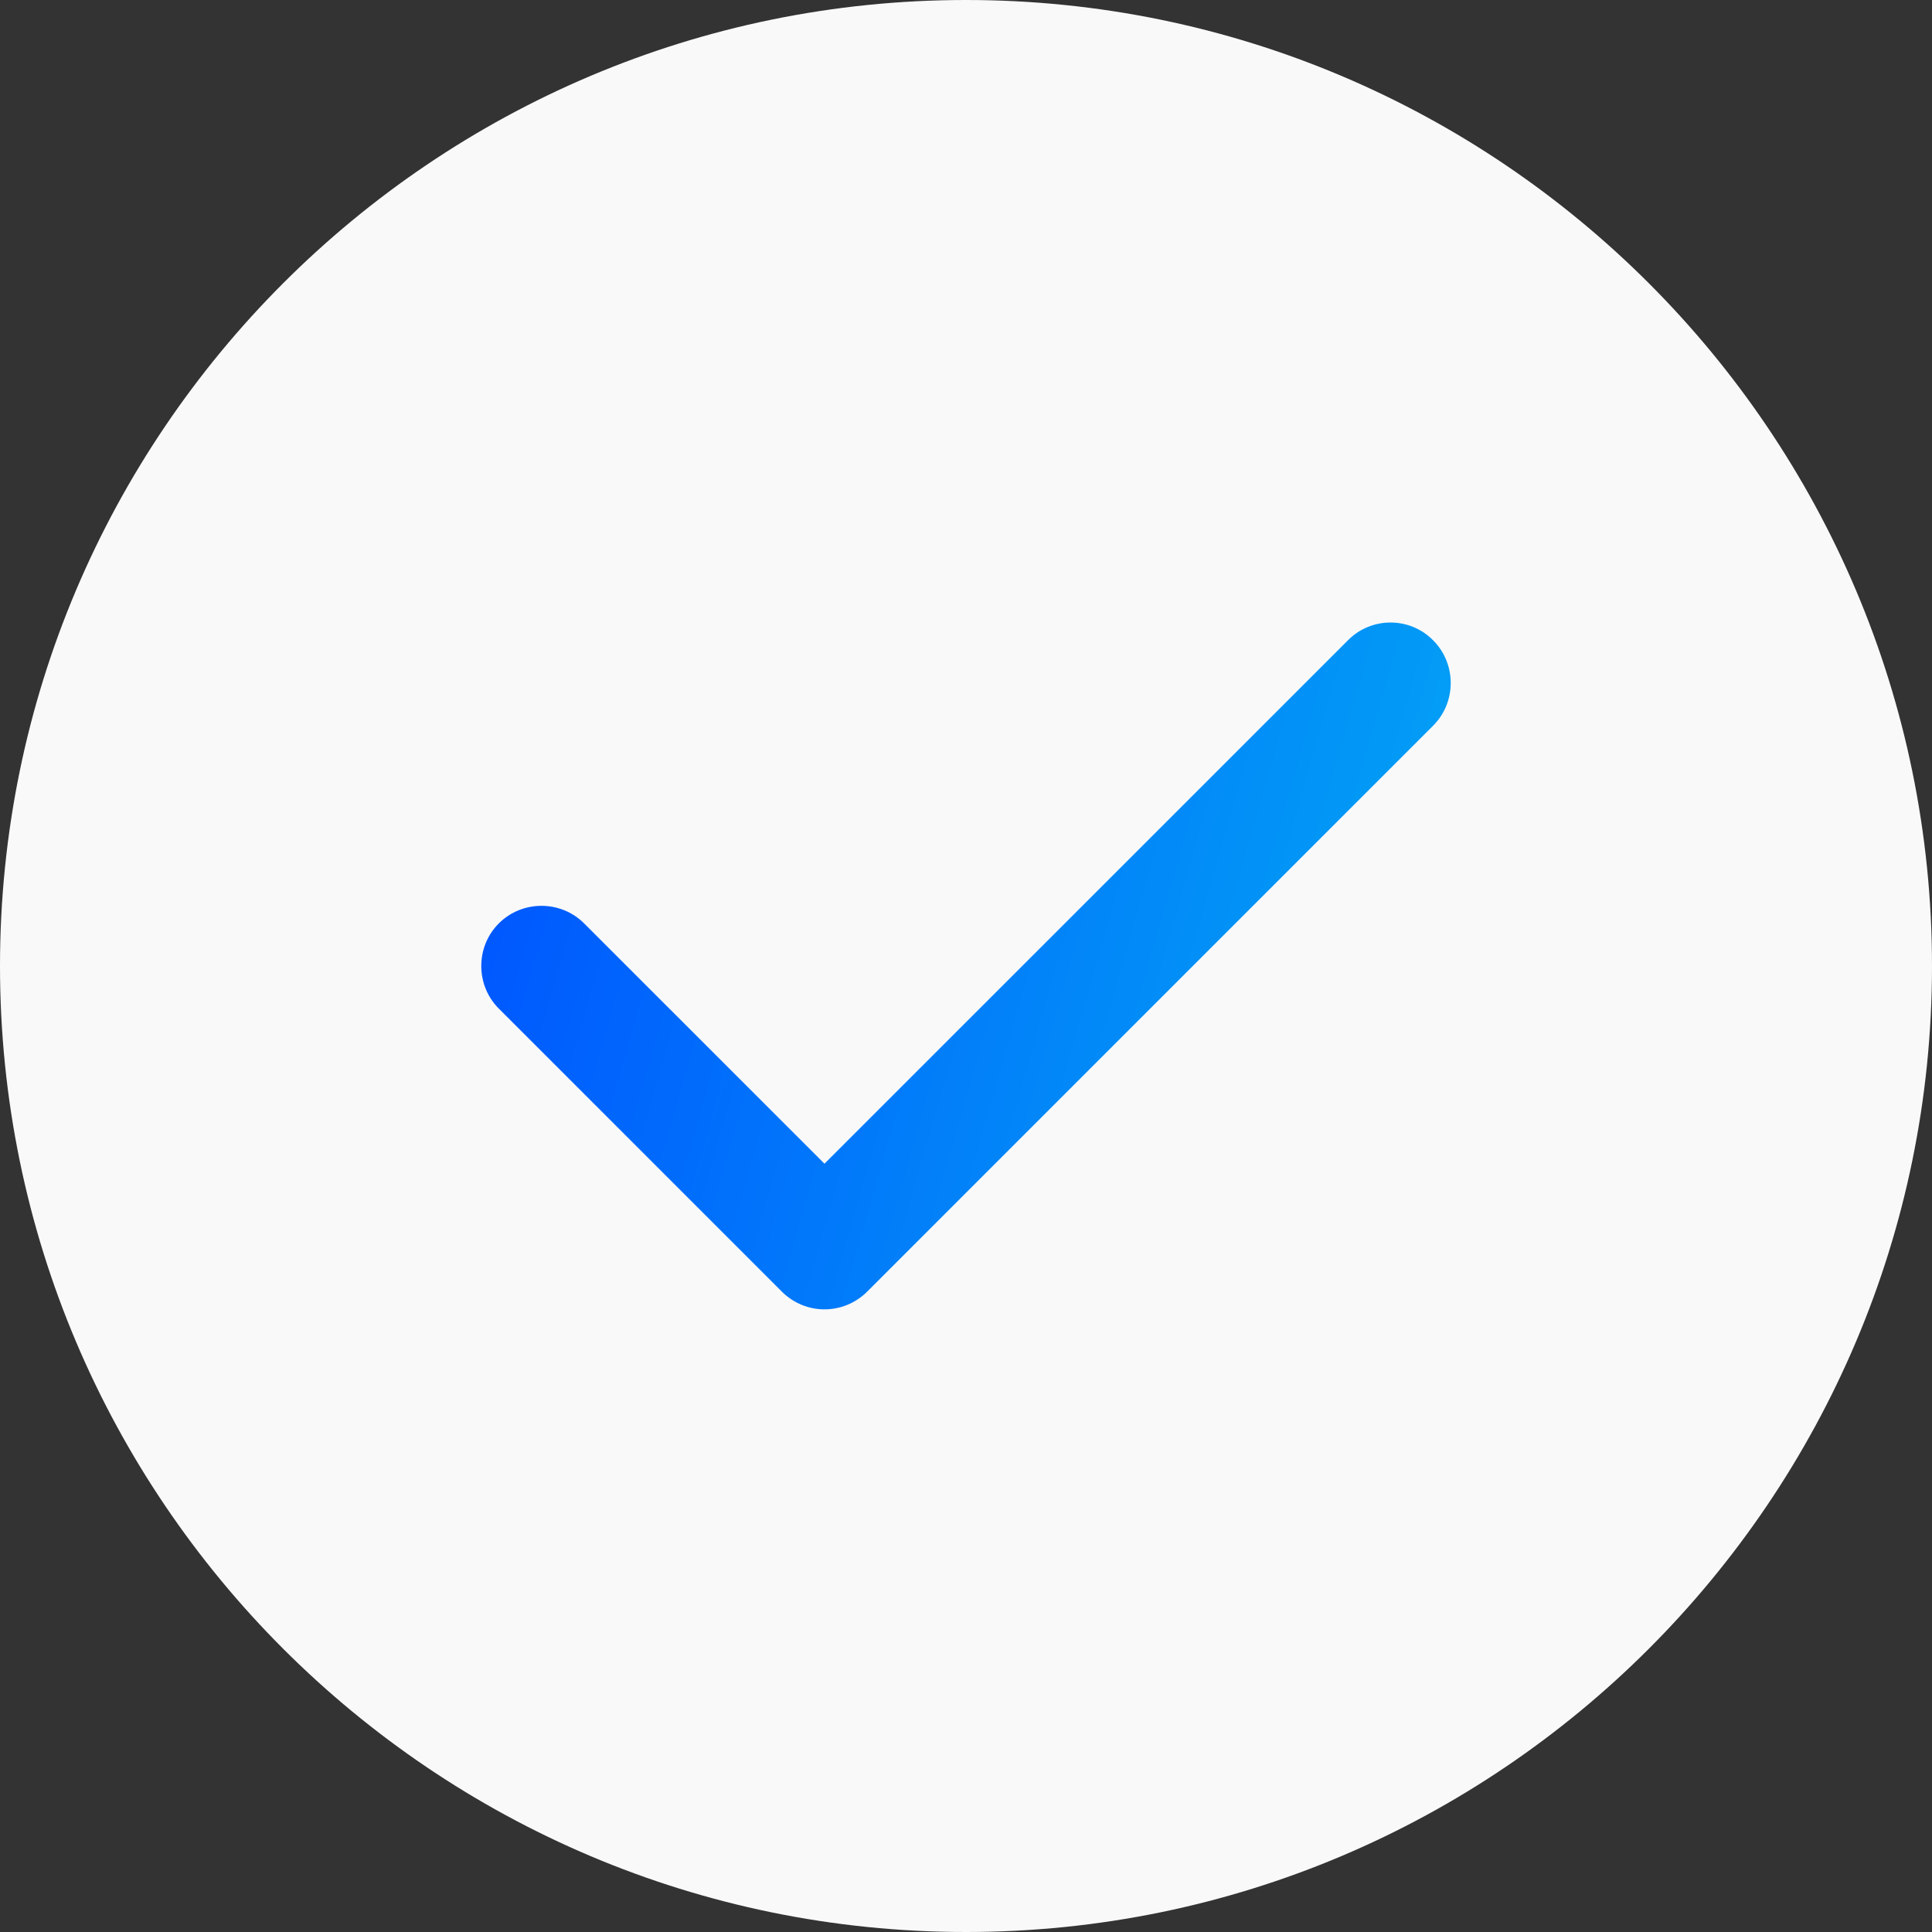
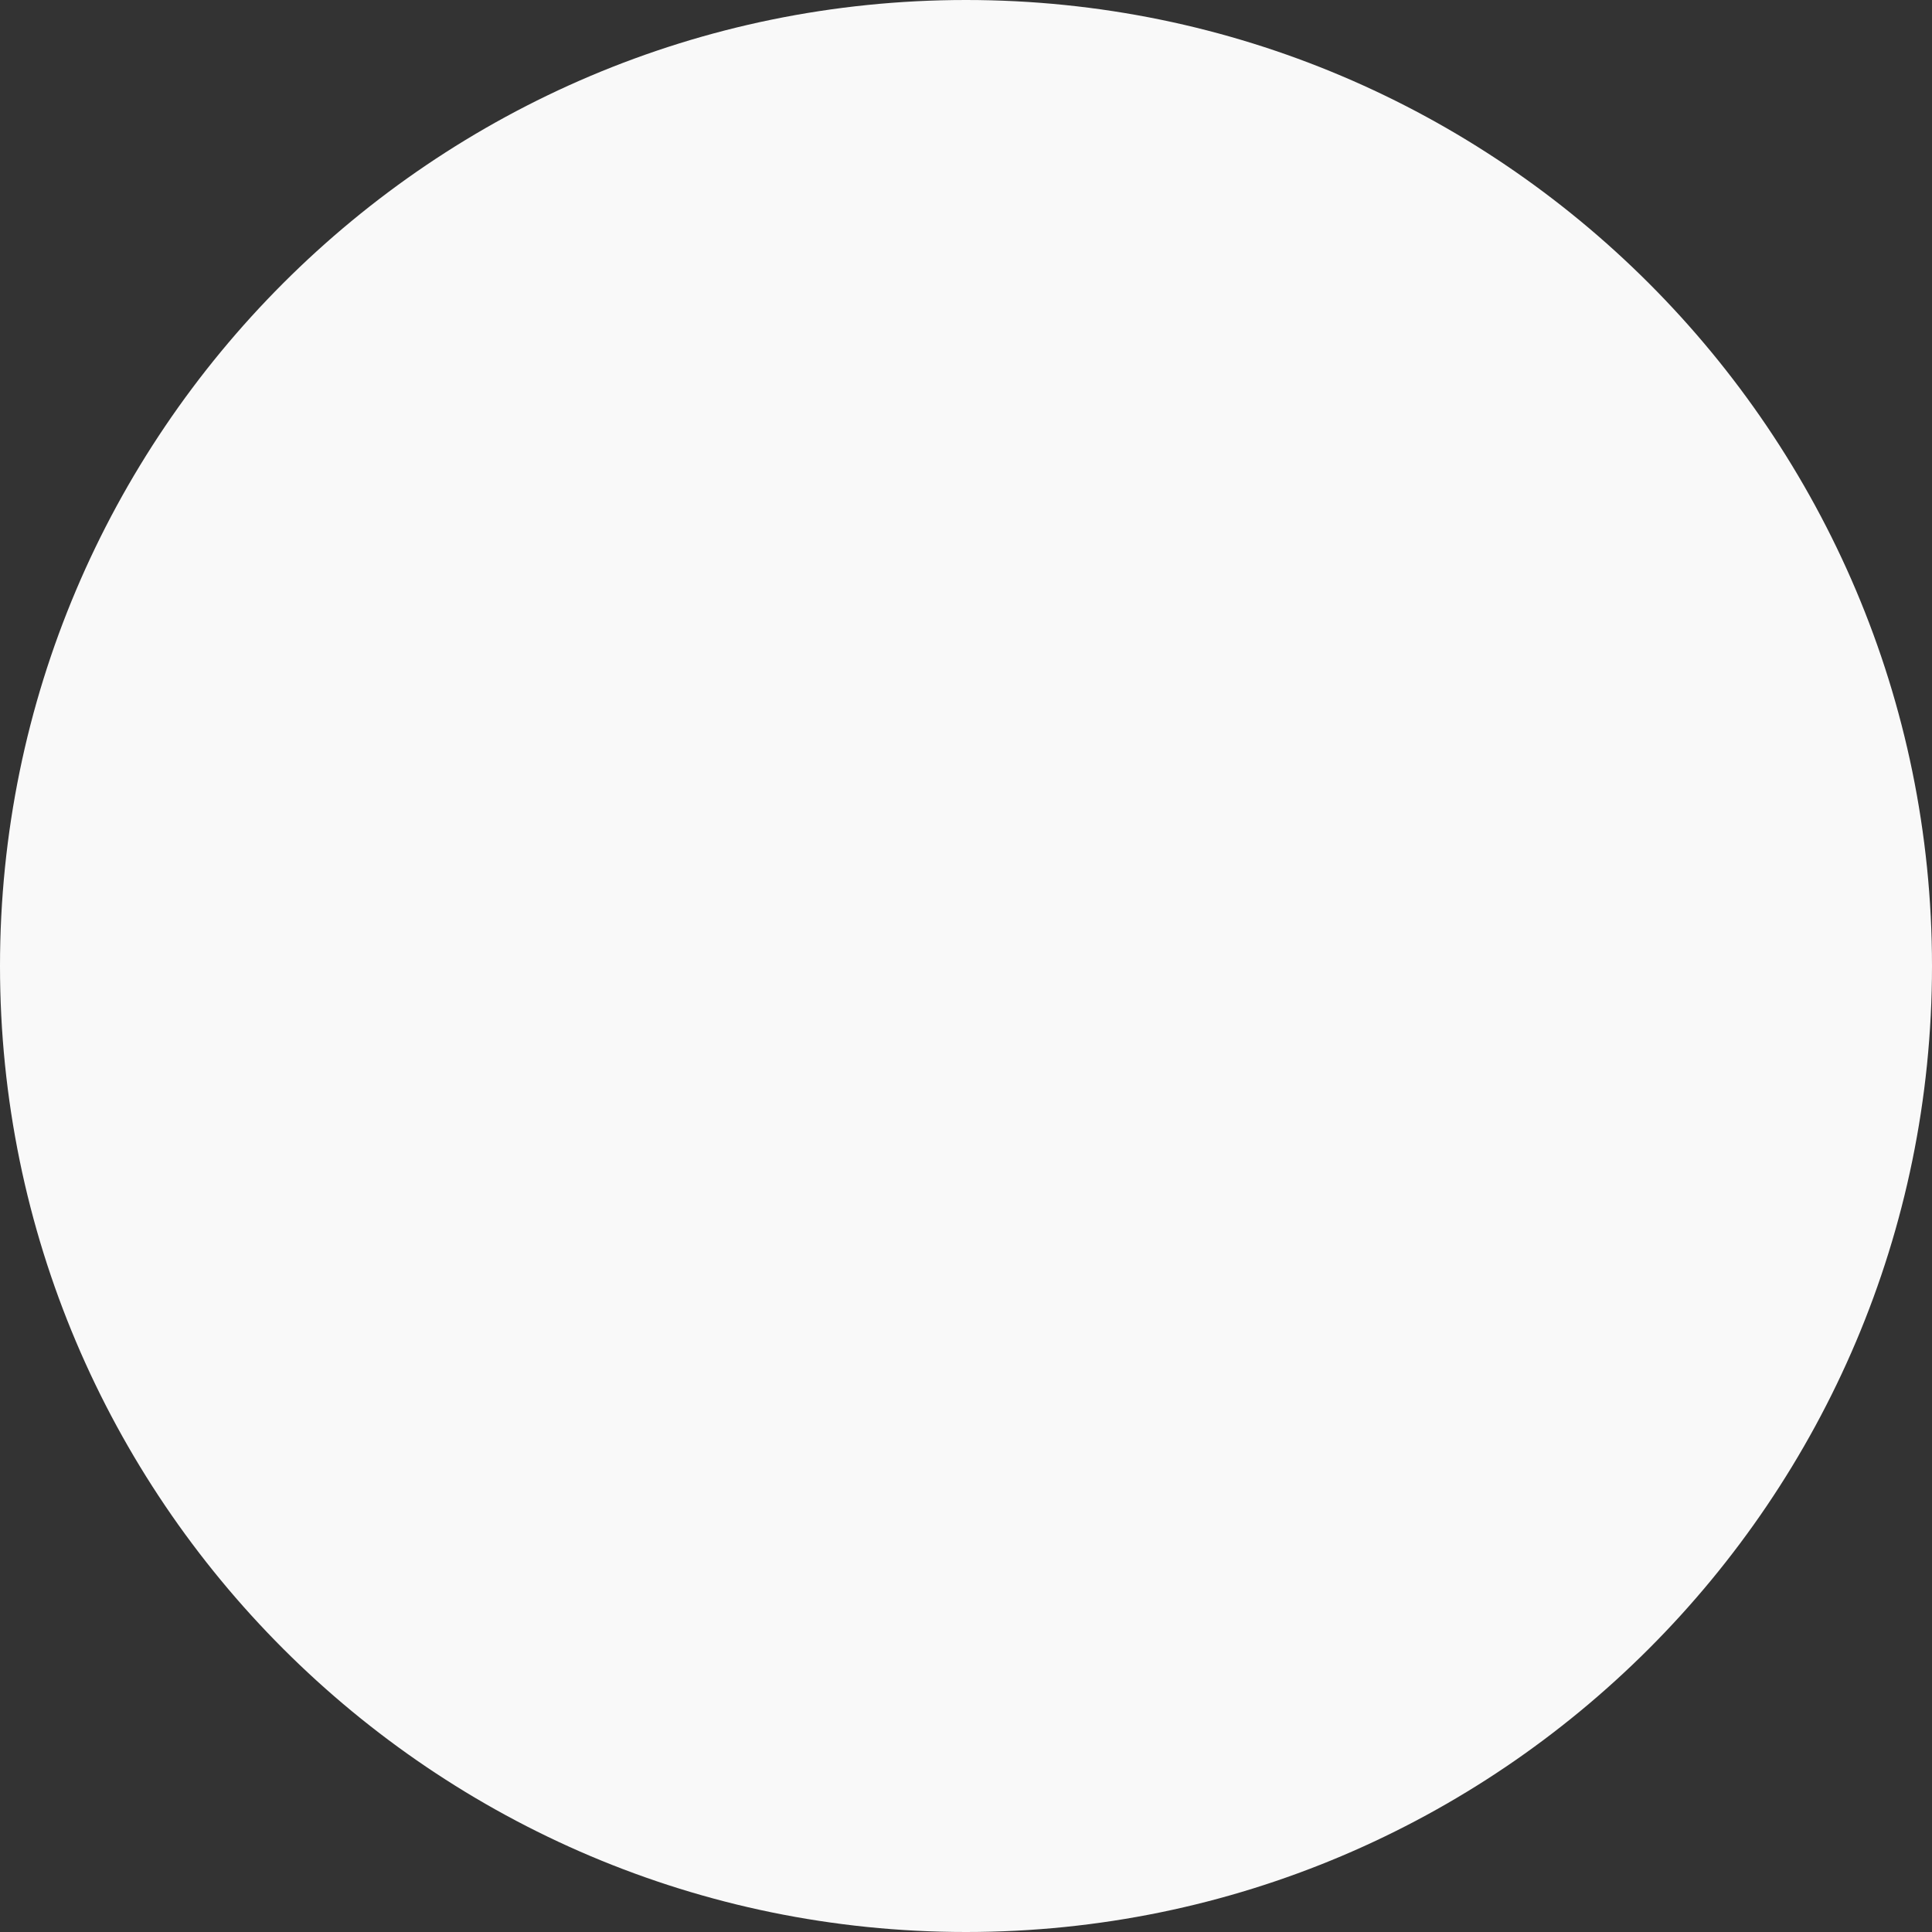
<svg xmlns="http://www.w3.org/2000/svg" width="36" height="36" viewBox="0 0 36 36" fill="none">
  <rect x="0" y="0" width="36" height="36" fill="#333333" stroke="none" />
  <path fill-rule="evenodd" clip-rule="evenodd" d="M18 0C8.072 0 0 8.072 0 18C0 27.928 8.072 36 18 36C27.928 36 36 27.928 36 18C36 8.072 27.928 0 18 0Z" fill="#F9F9F9" />
-   <path fill-rule="evenodd" clip-rule="evenodd" d="M26.705 11.932C27.141 12.368 27.141 13.085 26.705 13.521L16.158 24.068C15.94 24.286 15.652 24.398 15.363 24.398C15.075 24.398 14.787 24.286 14.569 24.068L9.295 18.794C8.859 18.359 8.859 17.641 9.295 17.206C9.731 16.77 10.448 16.77 10.884 17.206L15.363 21.684L25.116 11.932C25.552 11.489 26.269 11.489 26.705 11.932Z" fill="url(#paint0_linear_60_5250)" />
  <defs>
    <linearGradient id="paint0_linear_60_5250" x1="8.948" y1="12.519" x2="28.541" y2="18.146" gradientUnits="userSpaceOnUse">
      <stop stop-color="#0052FF" />
      <stop offset="1" stop-color="#03A9F4" />
    </linearGradient>
  </defs>
</svg>